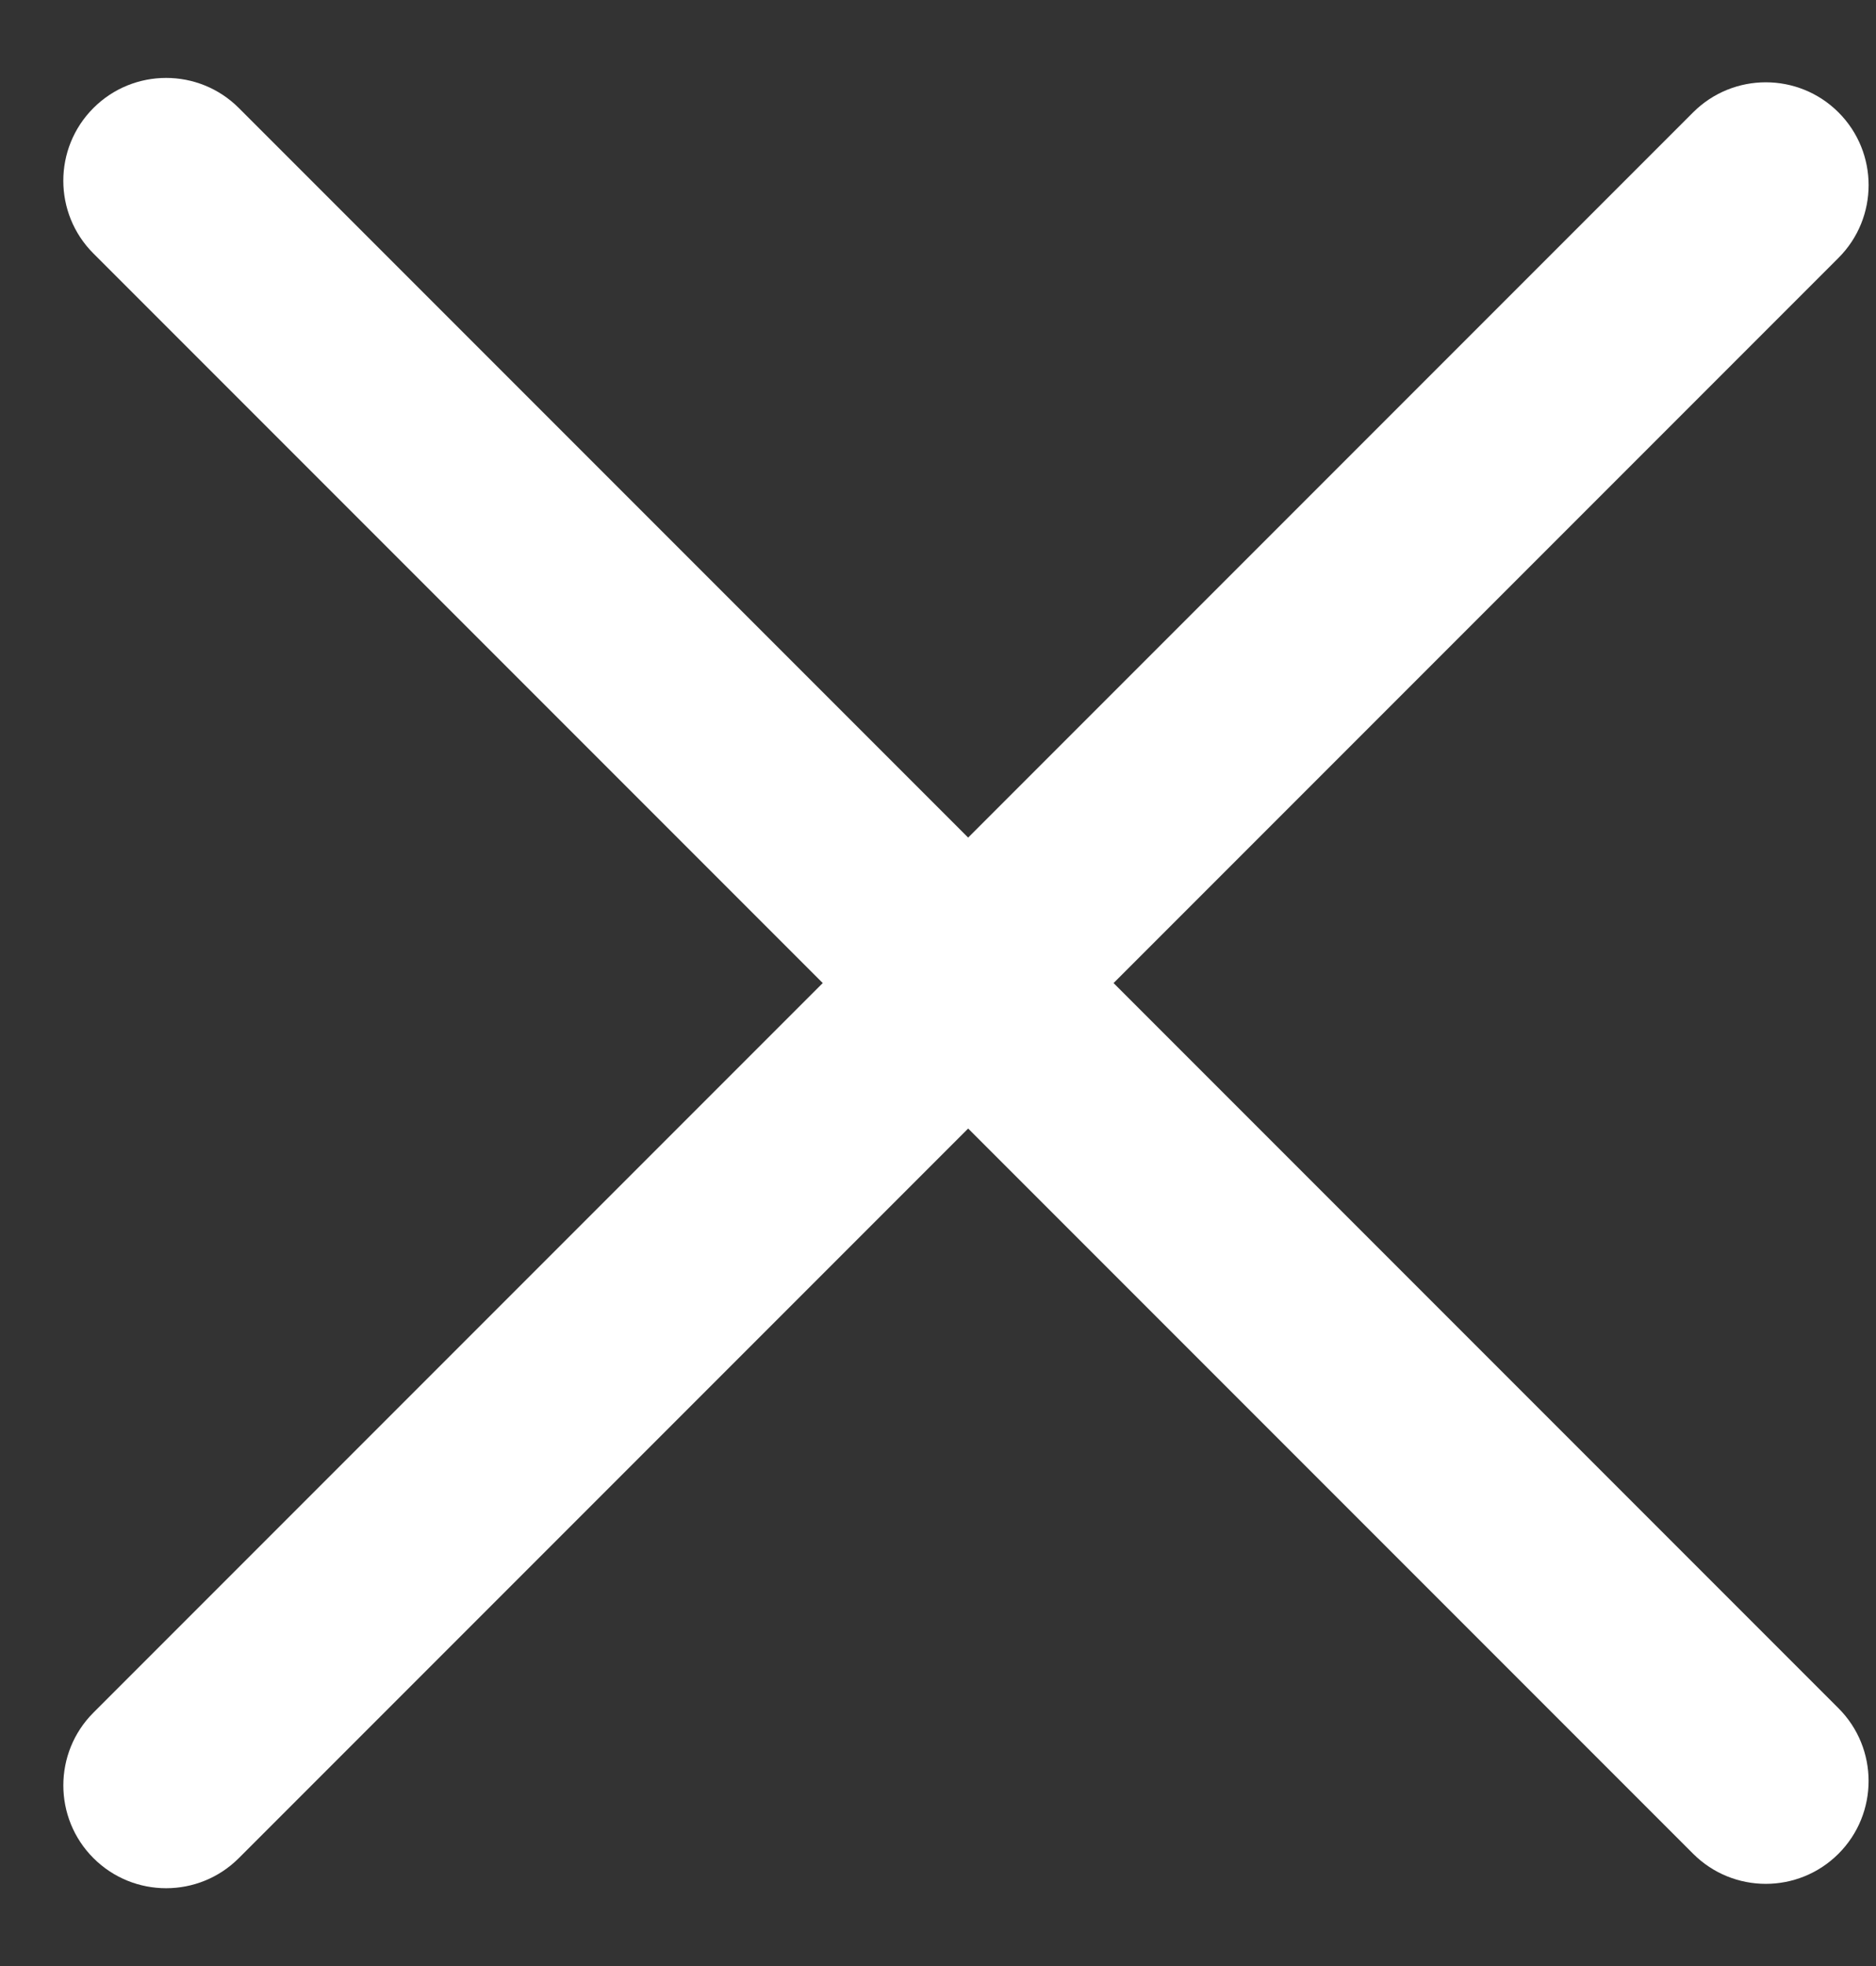
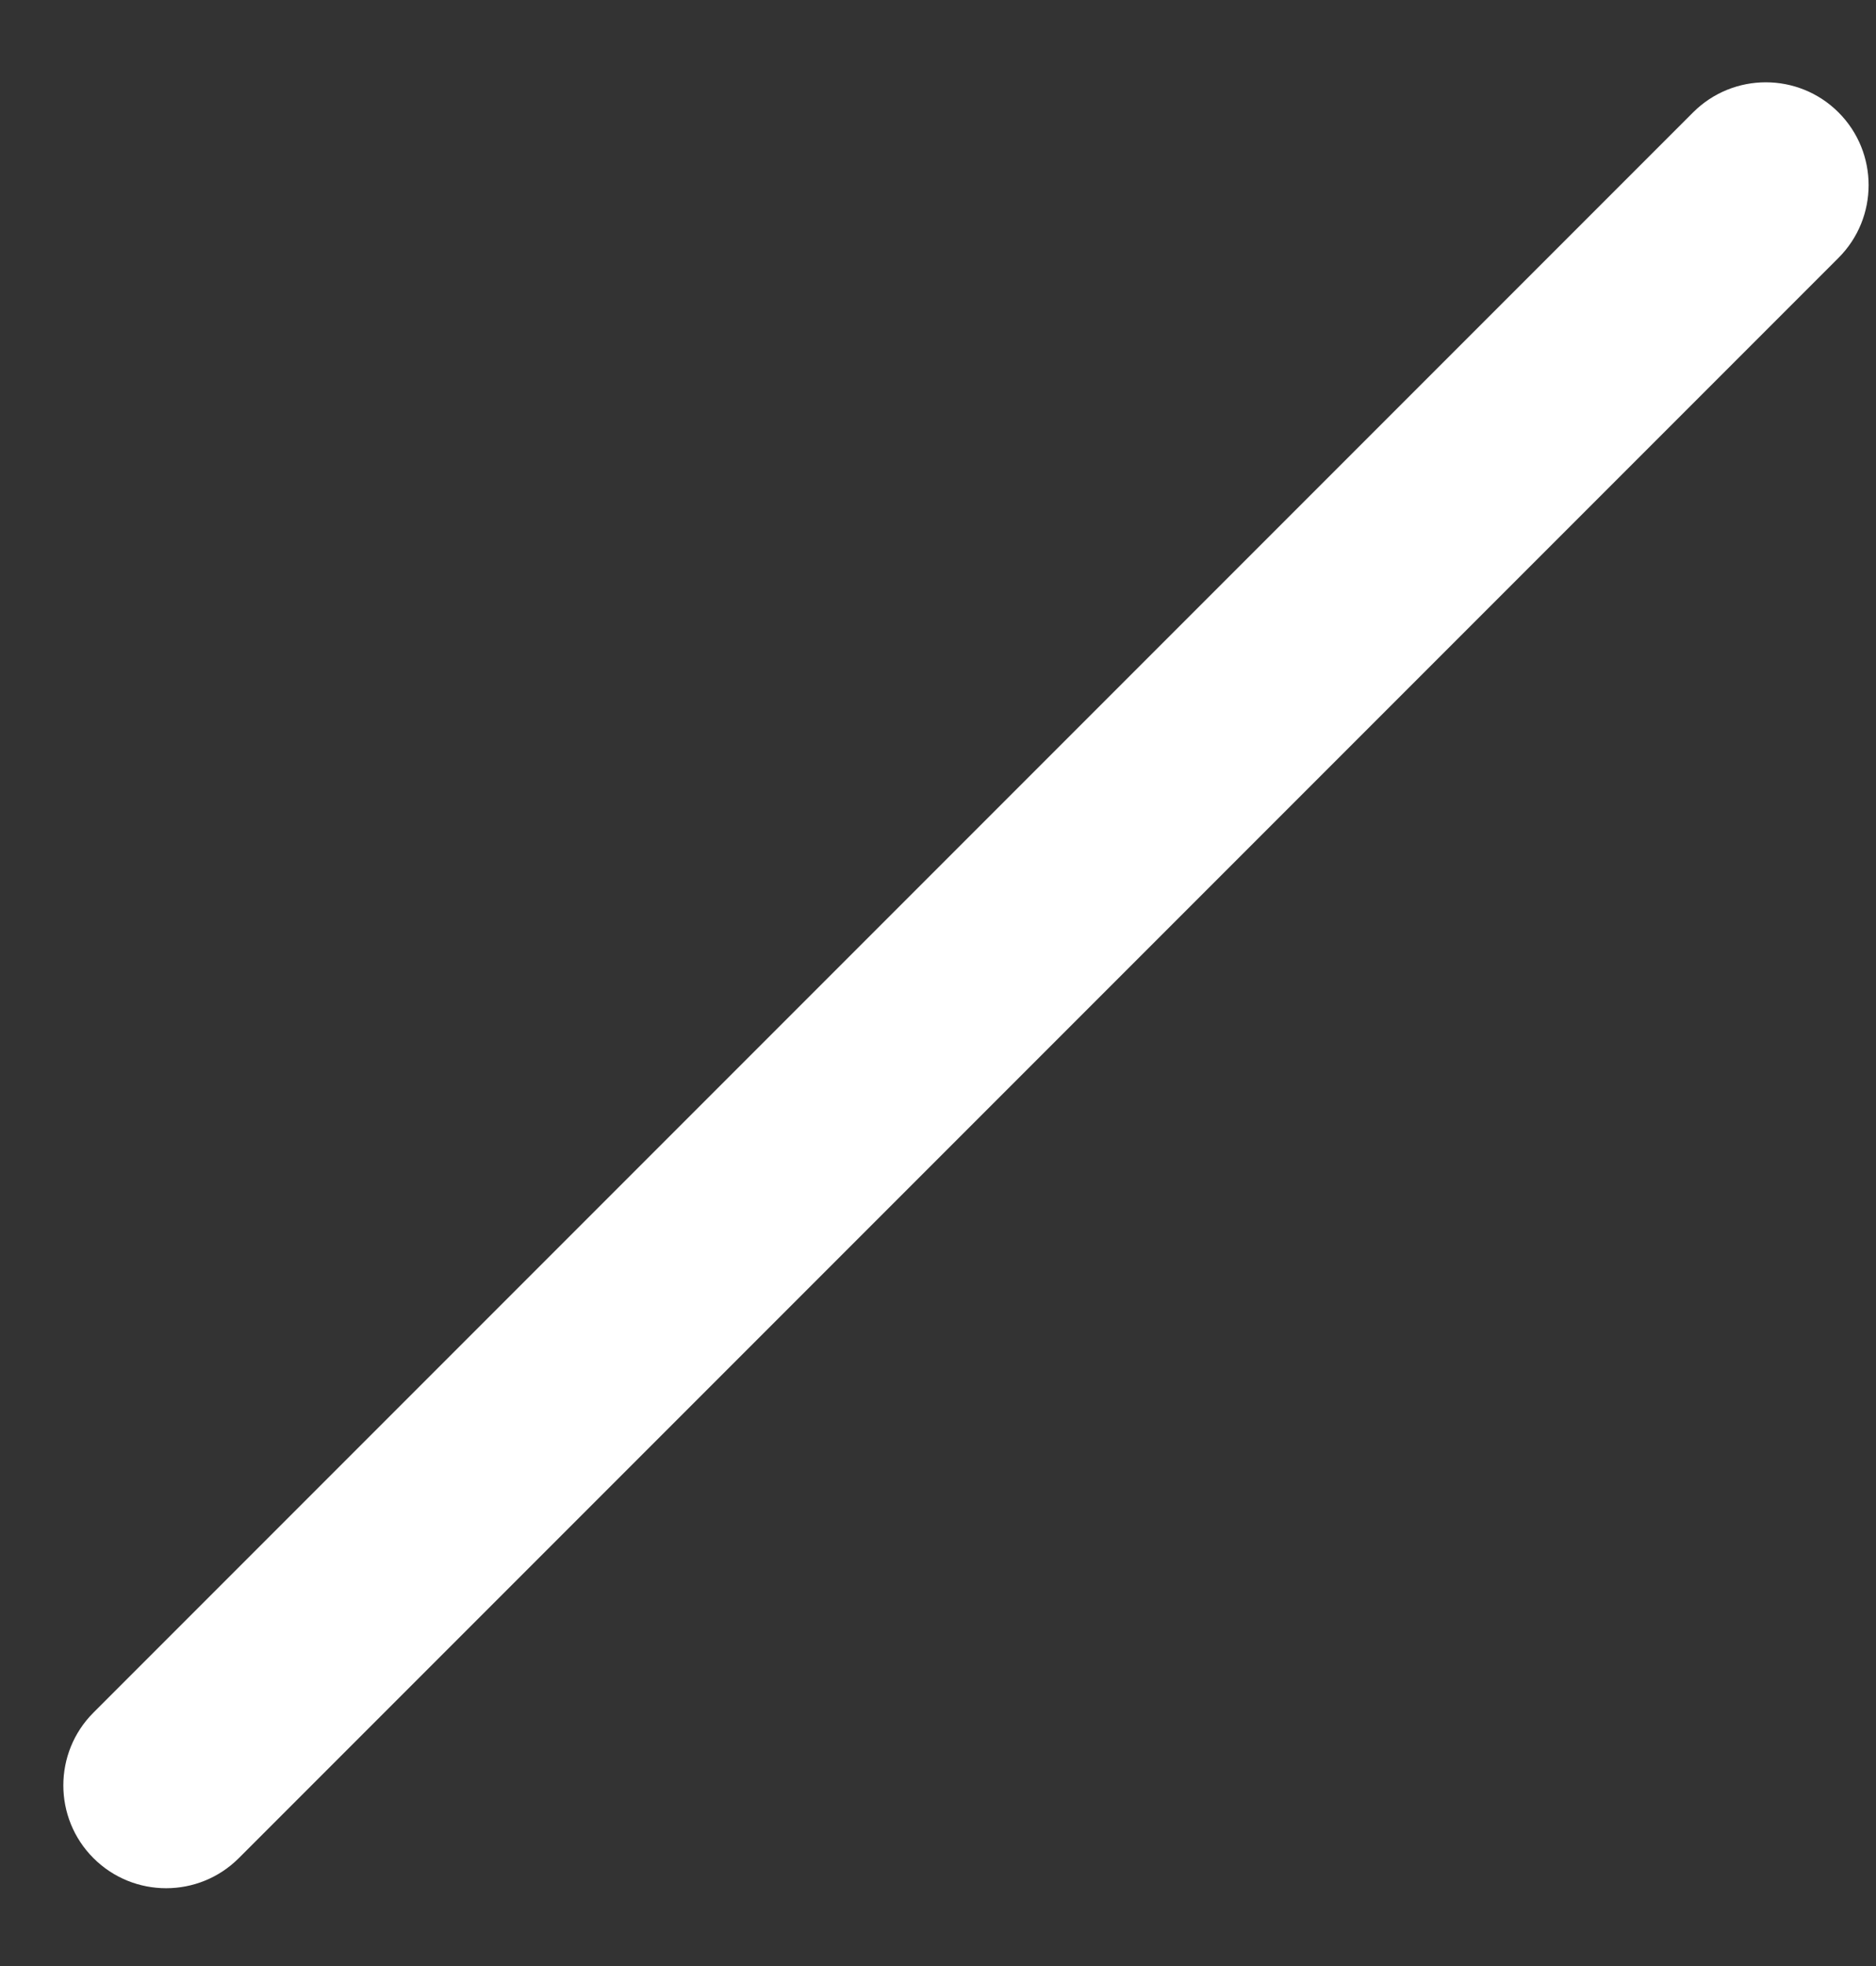
<svg xmlns="http://www.w3.org/2000/svg" width="21px" height="22px" viewBox="0 0 21 22" version="1.1">
  <rect x="0" y="0" width="21" height="22" fill="#333333" stroke="none" />
  <title>76190D37-4E94-4AD8-B128-10F664562235</title>
  <desc>Created with sketchtool.</desc>
  <g id="Mobile" stroke="none" stroke-width="1" fill="none" fill-rule="evenodd">
    <g id="Menu" transform="translate(-23, -44)" fill="white" fill-rule="nonzero">
      <g id="Header" transform="translate(23, 27)">
        <g id="menu" transform="translate(0, 17)">
-           <path d="M23.475,12.127 L-1.849,12.127 C-2.484,12.127 -3,11.612 -3,10.976 C-3,10.341 -2.484,9.825 -1.849,9.825 L23.475,9.825 C24.11,9.825 24.626,10.341 24.626,10.976 C24.626,11.612 24.11,12.127 23.475,12.127 Z" id="Path" transform="translate(10.813, 10.976) rotate(45) translate(-10.813, -10.976) " />
          <path d="M23.475,12.176 L-1.849,12.176 C-2.484,12.176 -3,11.661 -3,11.025 C-3,10.39 -2.484,9.874 -1.849,9.874 L23.475,9.874 C24.11,9.874 24.626,10.39 24.626,11.025 C24.626,11.661 24.11,12.176 23.475,12.176 Z" id="Path" transform="translate(10.813, 11.025) rotate(-45) translate(-10.813, -11.025) " />
        </g>
      </g>
    </g>
  </g>
</svg>